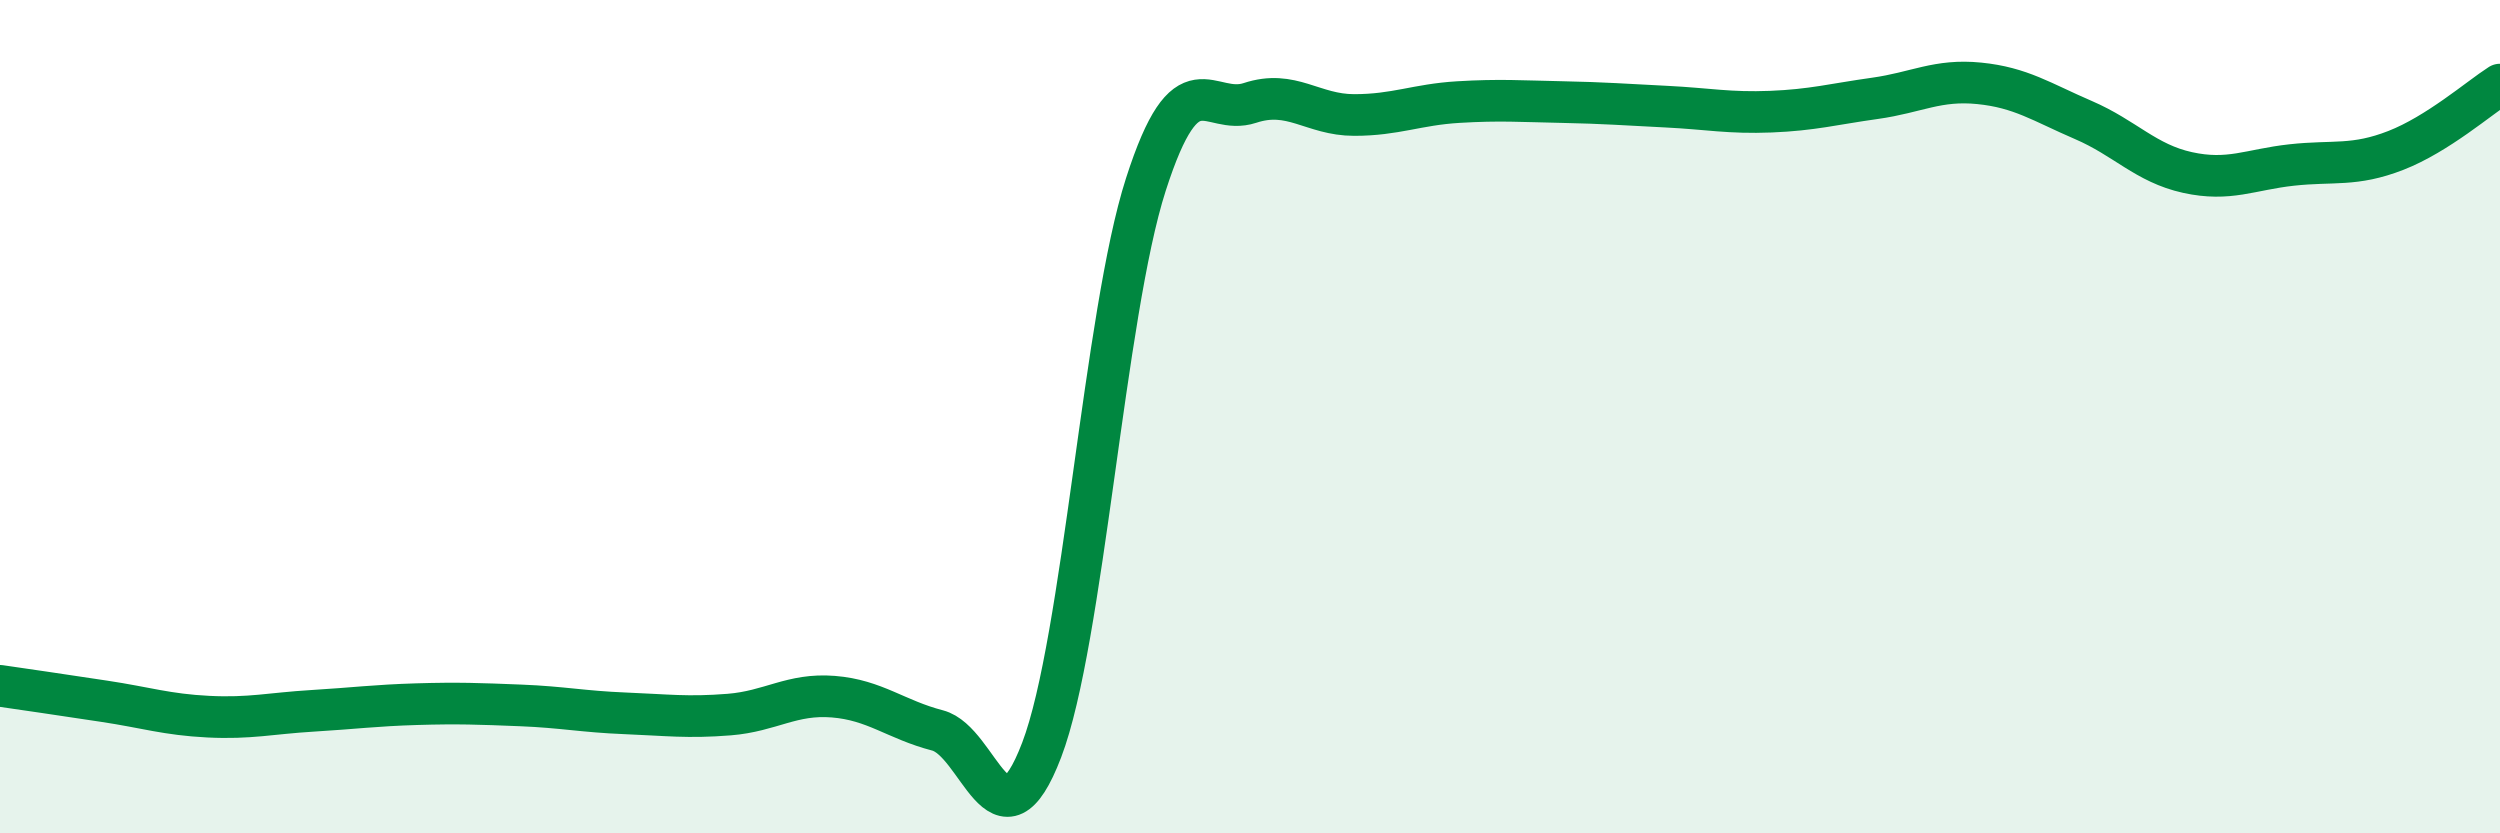
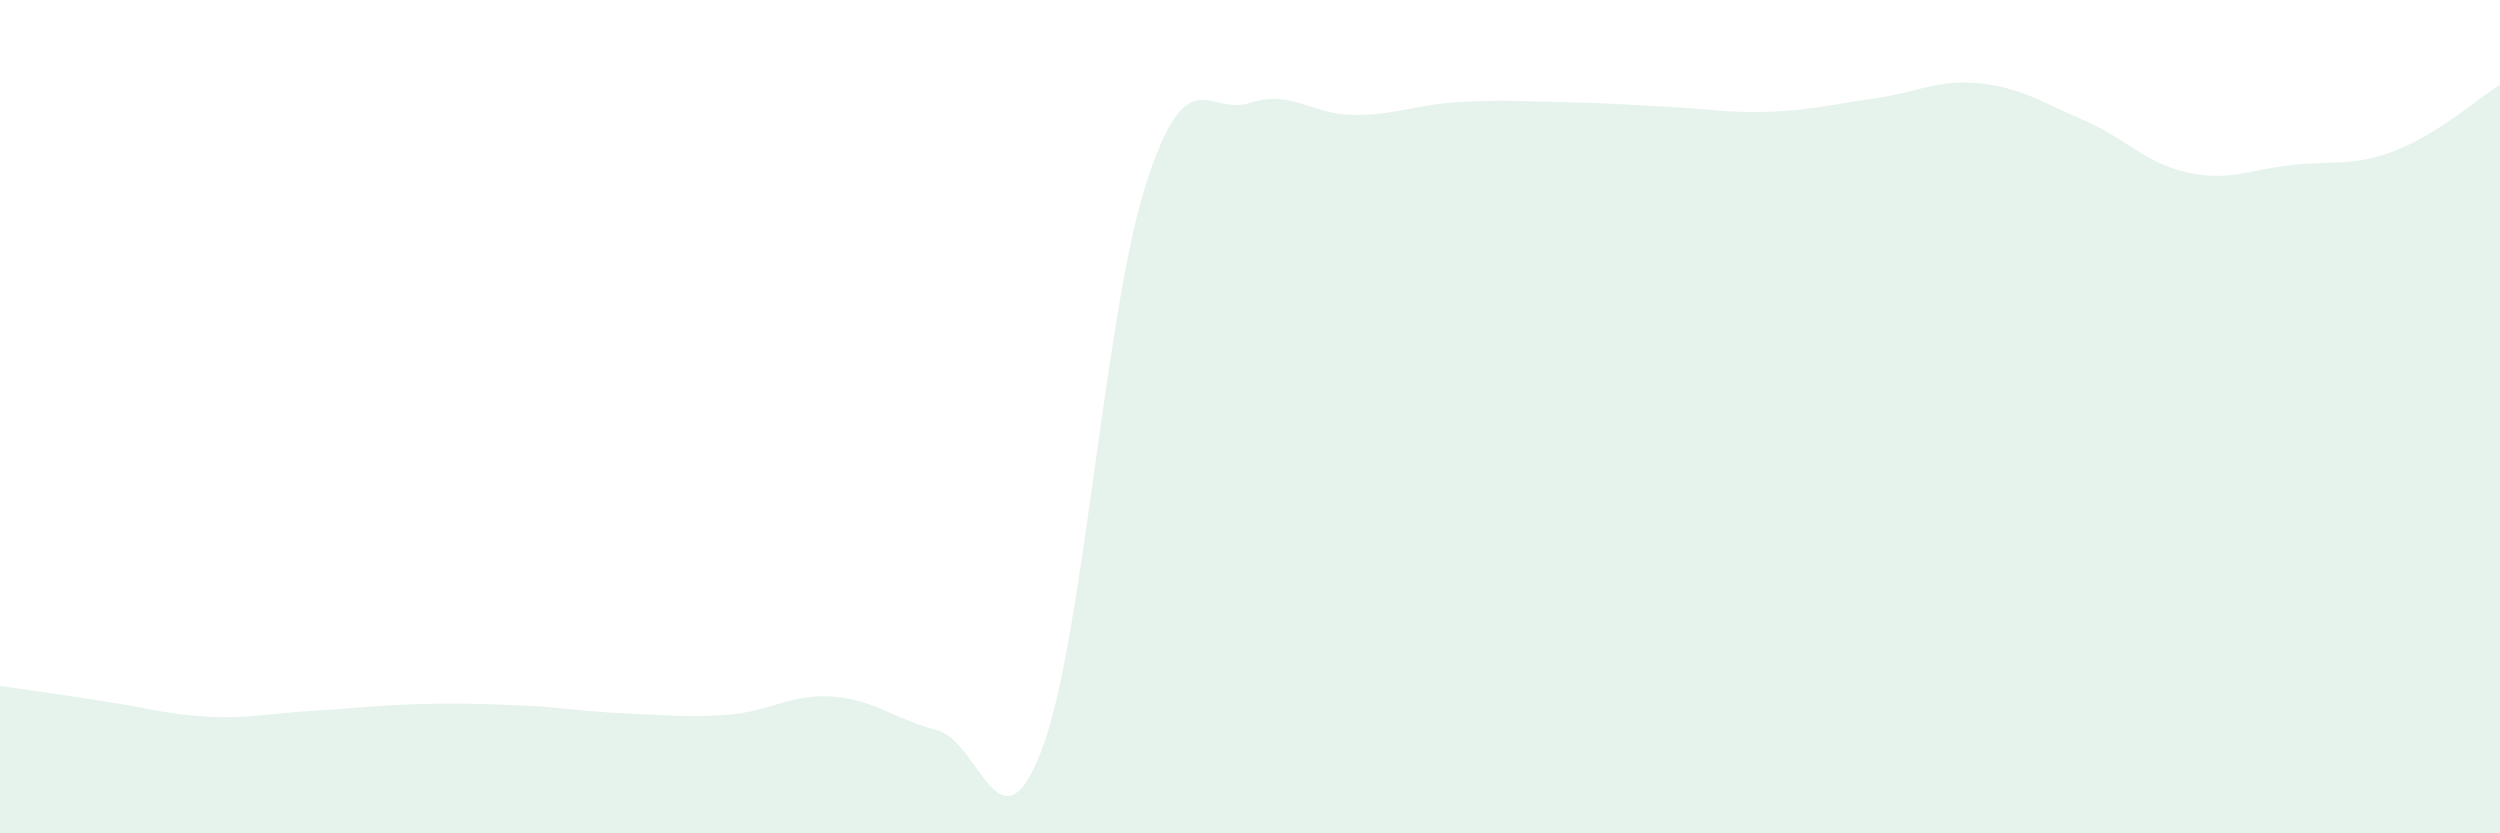
<svg xmlns="http://www.w3.org/2000/svg" width="60" height="20" viewBox="0 0 60 20">
  <path d="M 0,16.46 C 0.5,16.53 1.5,16.68 2.5,16.83 C 3.5,16.98 4,17.15 5,17.2 C 6,17.25 6.5,17.12 7.5,17.06 C 8.5,17 9,16.93 10,16.9 C 11,16.87 11.5,16.89 12.5,16.93 C 13.5,16.97 14,17.08 15,17.12 C 16,17.16 16.5,17.23 17.5,17.15 C 18.5,17.07 19,16.64 20,16.72 C 21,16.8 21.5,17.27 22.5,17.53 C 23.5,17.79 24,20.62 25,18 C 26,15.38 26.5,7.54 27.5,4.43 C 28.5,1.32 29,2.8 30,2.47 C 31,2.14 31.5,2.76 32.5,2.76 C 33.5,2.76 34,2.51 35,2.45 C 36,2.39 36.5,2.43 37.5,2.45 C 38.5,2.47 39,2.51 40,2.56 C 41,2.61 41.5,2.72 42.5,2.68 C 43.5,2.64 44,2.5 45,2.36 C 46,2.22 46.5,1.9 47.5,2 C 48.5,2.1 49,2.45 50,2.88 C 51,3.31 51.5,3.92 52.5,4.14 C 53.5,4.36 54,4.07 55,3.96 C 56,3.85 56.5,4 57.5,3.61 C 58.5,3.22 59.5,2.35 60,2.03L60 20L0 20Z" fill="#008740" opacity="0.1" stroke-linecap="round" stroke-linejoin="round" />
-   <path d="M 0,16.46 C 0.5,16.53 1.5,16.68 2.5,16.83 C 3.5,16.98 4,17.15 5,17.2 C 6,17.25 6.5,17.12 7.5,17.06 C 8.5,17 9,16.93 10,16.9 C 11,16.87 11.5,16.89 12.5,16.93 C 13.5,16.97 14,17.08 15,17.12 C 16,17.16 16.5,17.23 17.5,17.15 C 18.5,17.07 19,16.64 20,16.72 C 21,16.8 21.5,17.27 22.5,17.53 C 23.5,17.79 24,20.62 25,18 C 26,15.38 26.5,7.54 27.5,4.43 C 28.5,1.32 29,2.8 30,2.47 C 31,2.14 31.5,2.76 32.5,2.76 C 33.5,2.76 34,2.51 35,2.45 C 36,2.39 36.5,2.43 37.5,2.45 C 38.5,2.47 39,2.51 40,2.56 C 41,2.61 41.5,2.72 42.5,2.68 C 43.5,2.64 44,2.5 45,2.36 C 46,2.22 46.5,1.9 47.5,2 C 48.5,2.1 49,2.45 50,2.88 C 51,3.31 51.5,3.92 52.5,4.14 C 53.5,4.36 54,4.07 55,3.96 C 56,3.85 56.5,4 57.5,3.61 C 58.5,3.22 59.5,2.35 60,2.03" stroke="#008740" stroke-width="1" fill="none" stroke-linecap="round" stroke-linejoin="round" />
</svg>